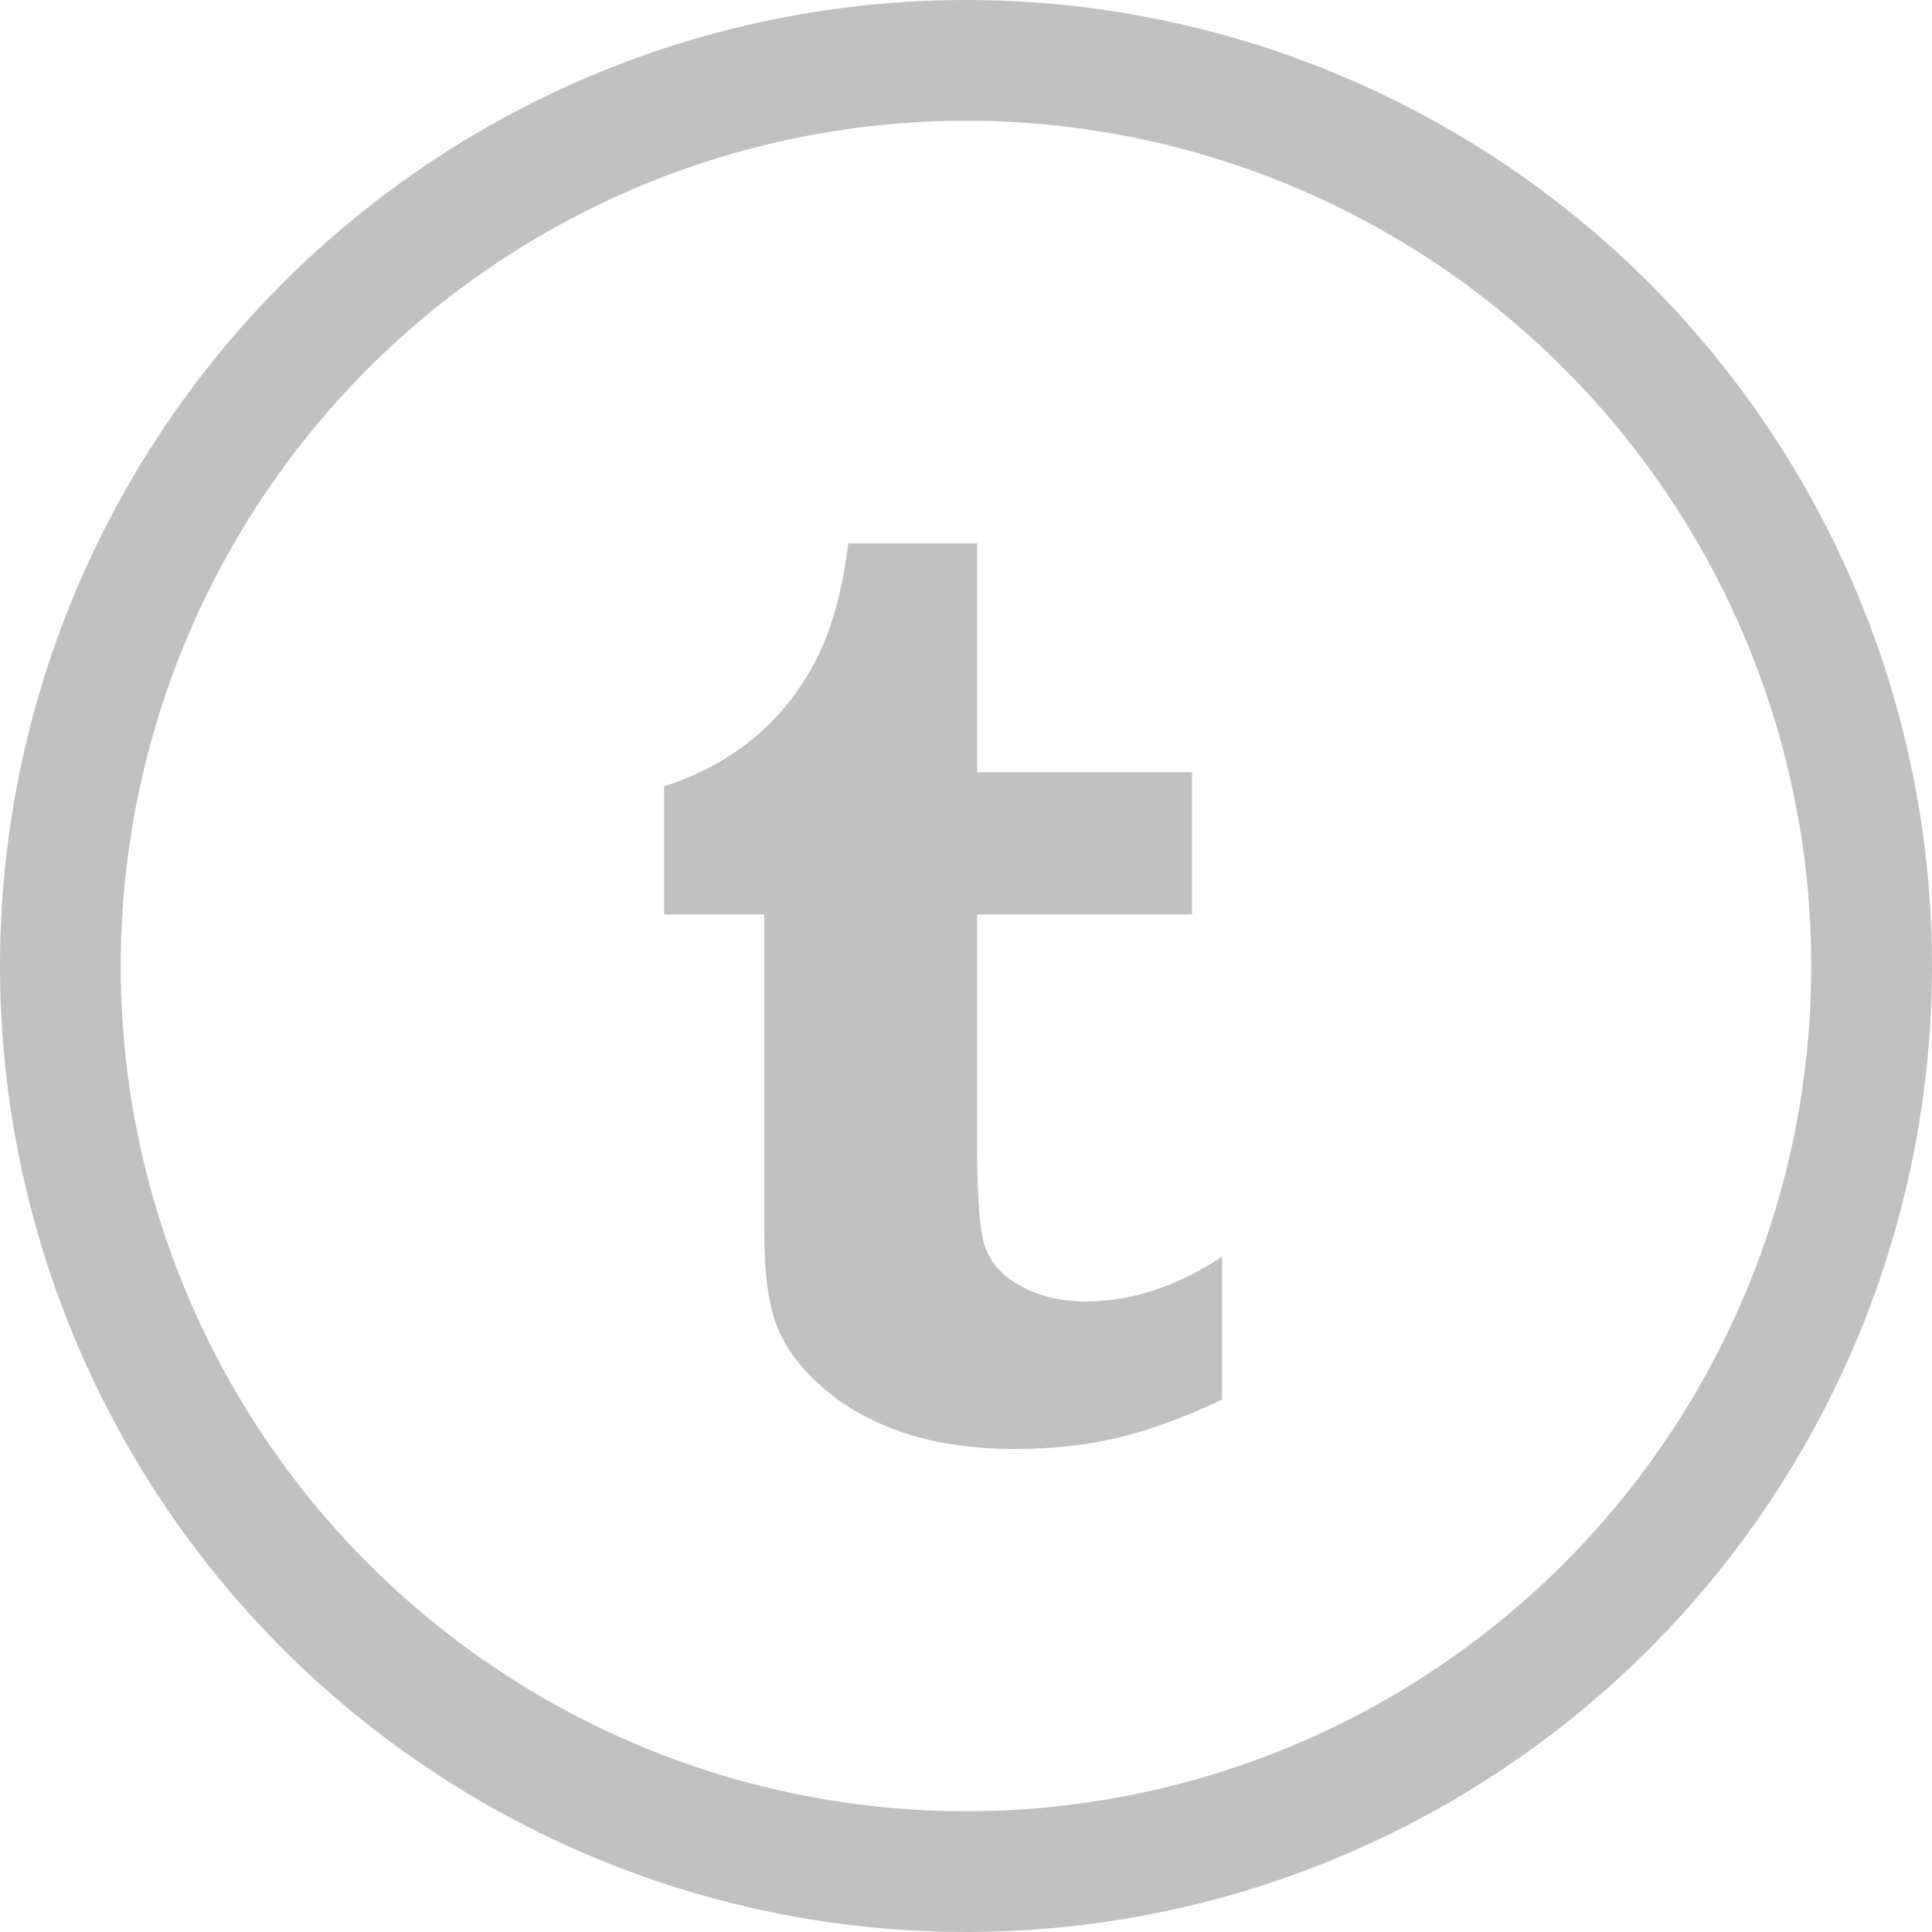
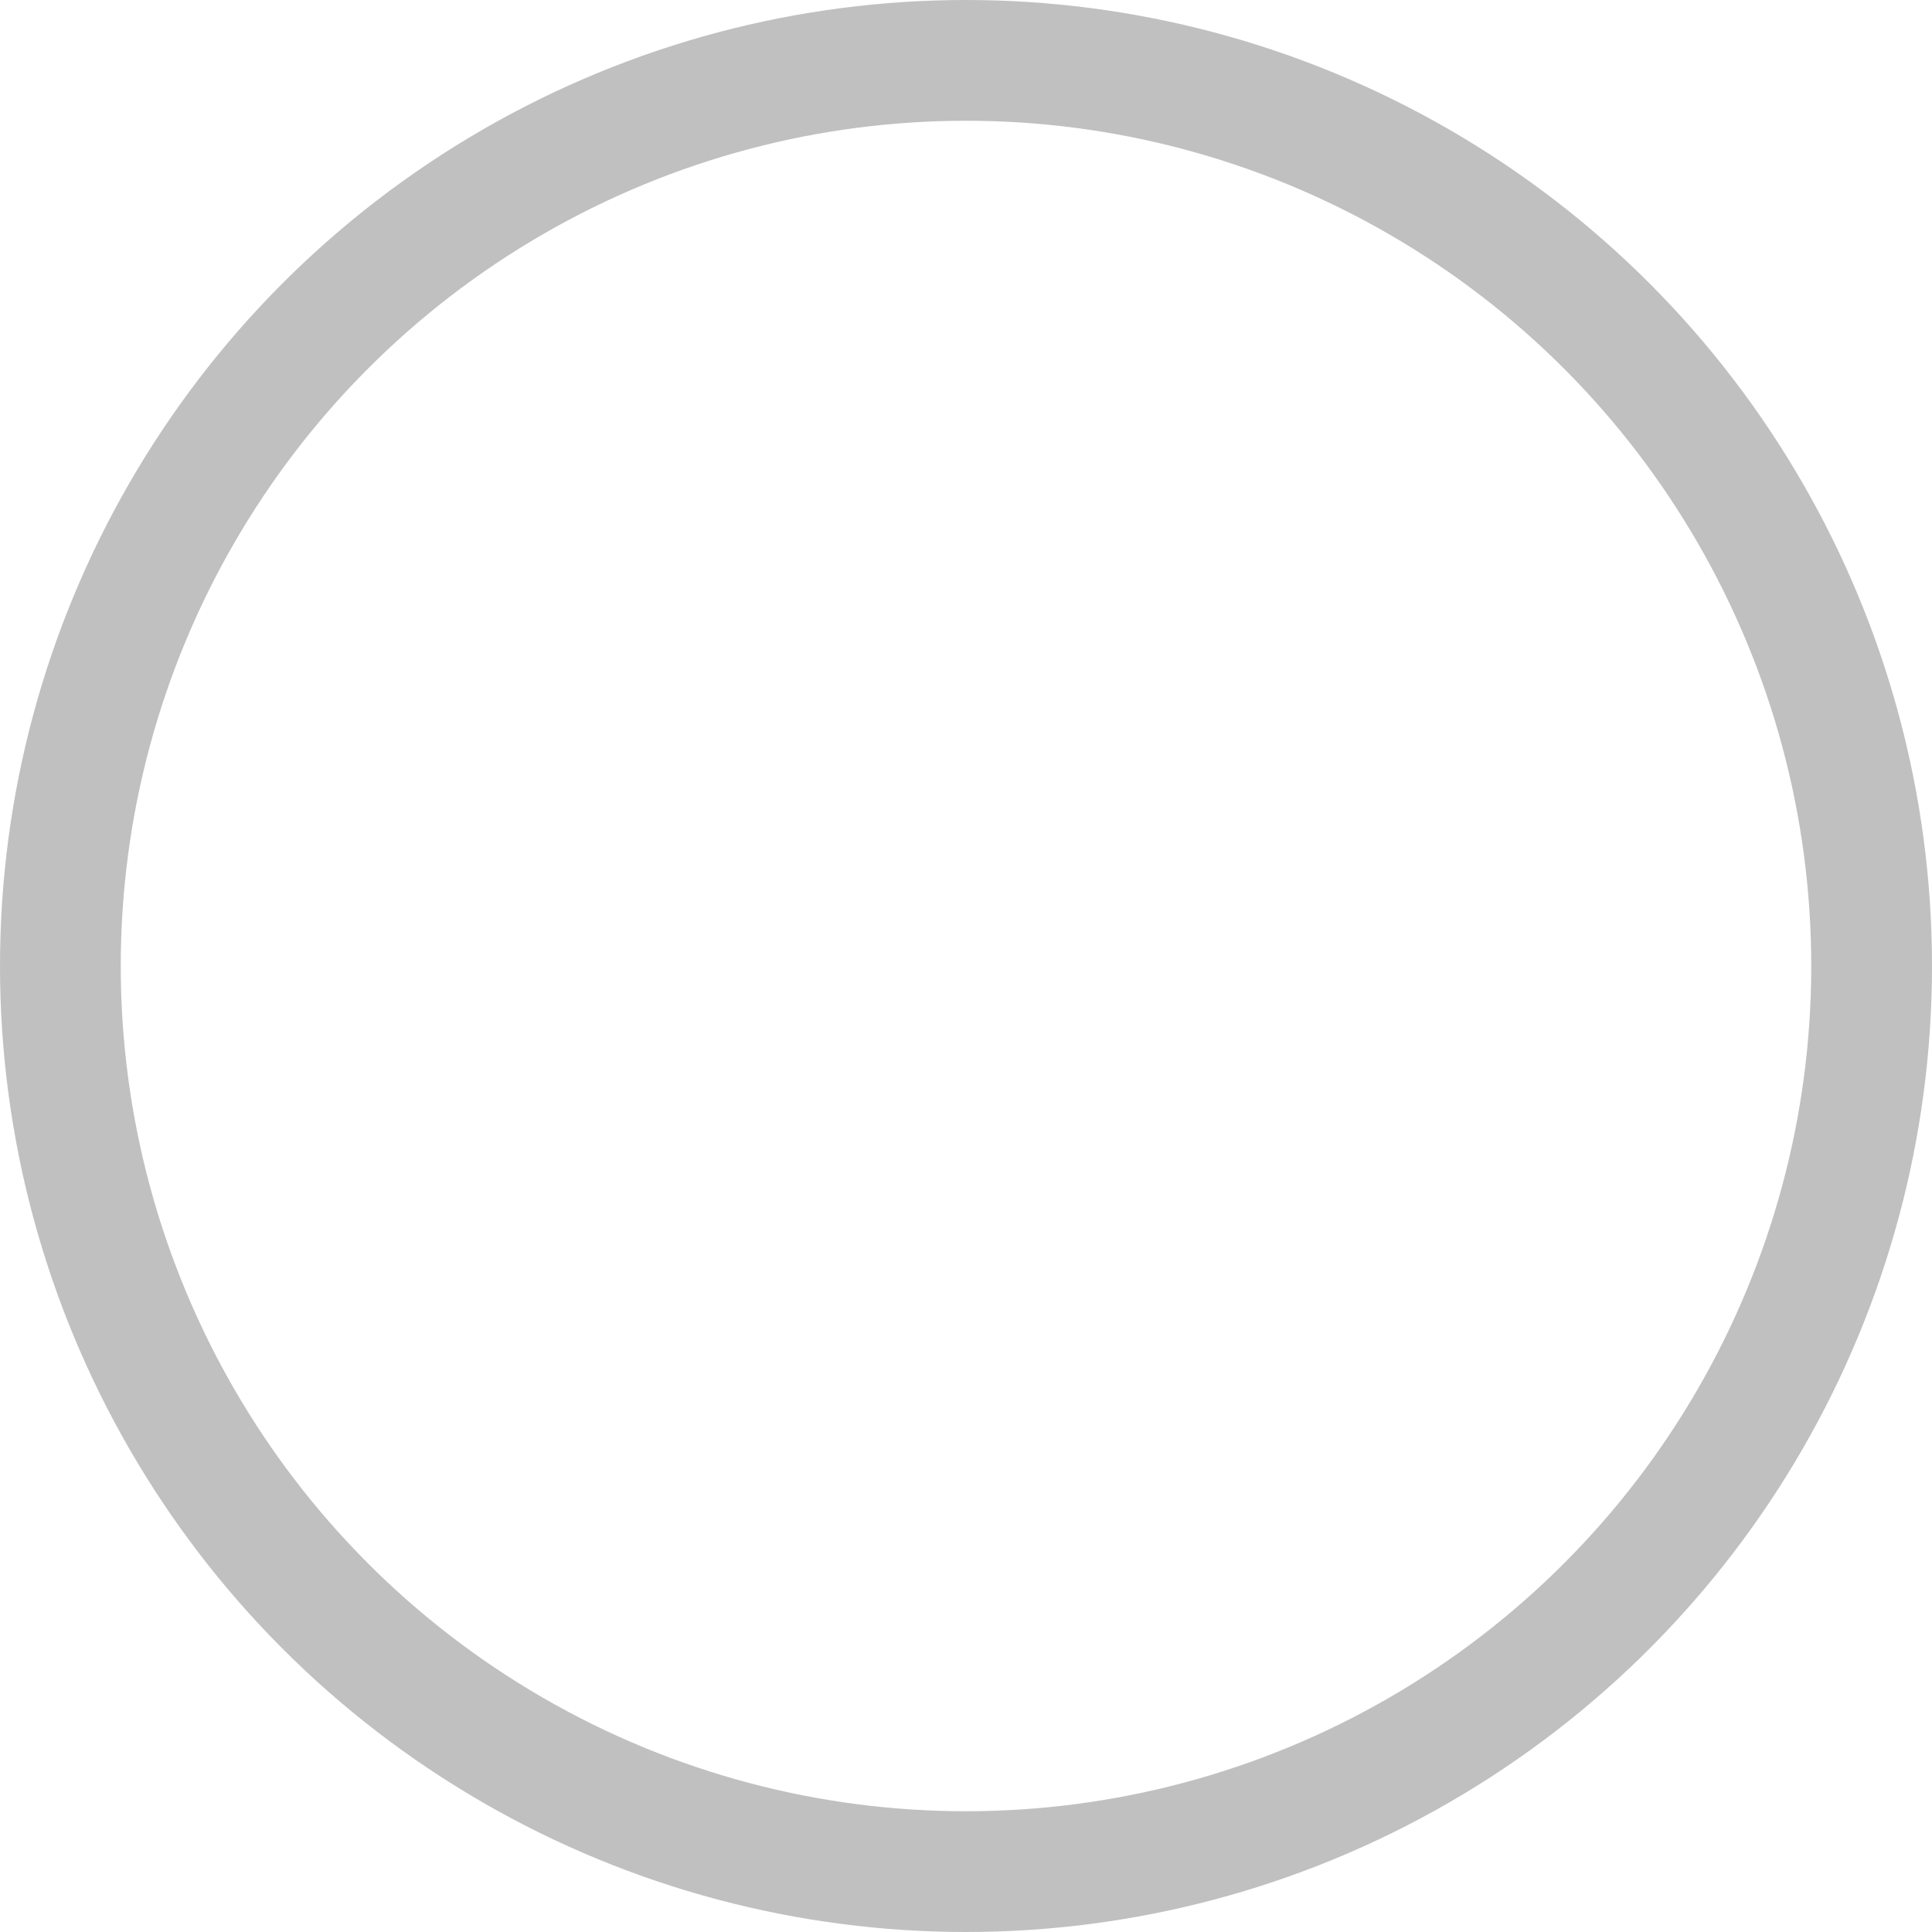
<svg xmlns="http://www.w3.org/2000/svg" width="32" height="32" viewBox="0 0 32 32" fill="none">
  <circle cx="16" cy="16" r="15" stroke="#C0C0C0" stroke-width="2" />
-   <path d="M16.184 9V12.791H19.744V15.146H16.184V18.993C16.184 19.862 16.23 20.42 16.322 20.668C16.414 20.914 16.586 21.111 16.836 21.259C17.168 21.458 17.547 21.557 17.975 21.557C18.734 21.557 19.489 21.31 20.241 20.816V23.182C19.6 23.484 19.019 23.696 18.5 23.818C17.98 23.939 17.418 24 16.814 24C16.129 24 15.523 23.913 14.996 23.74C14.469 23.567 14.02 23.32 13.647 23C13.275 22.679 13.017 22.338 12.873 21.977C12.73 21.616 12.658 21.093 12.658 20.407V15.146H11V13.023C11.589 12.832 12.094 12.558 12.514 12.2C12.934 11.843 13.271 11.413 13.526 10.912C13.78 10.411 13.955 9.774 14.05 9H16.184" fill="#C0C0C0" />
</svg>